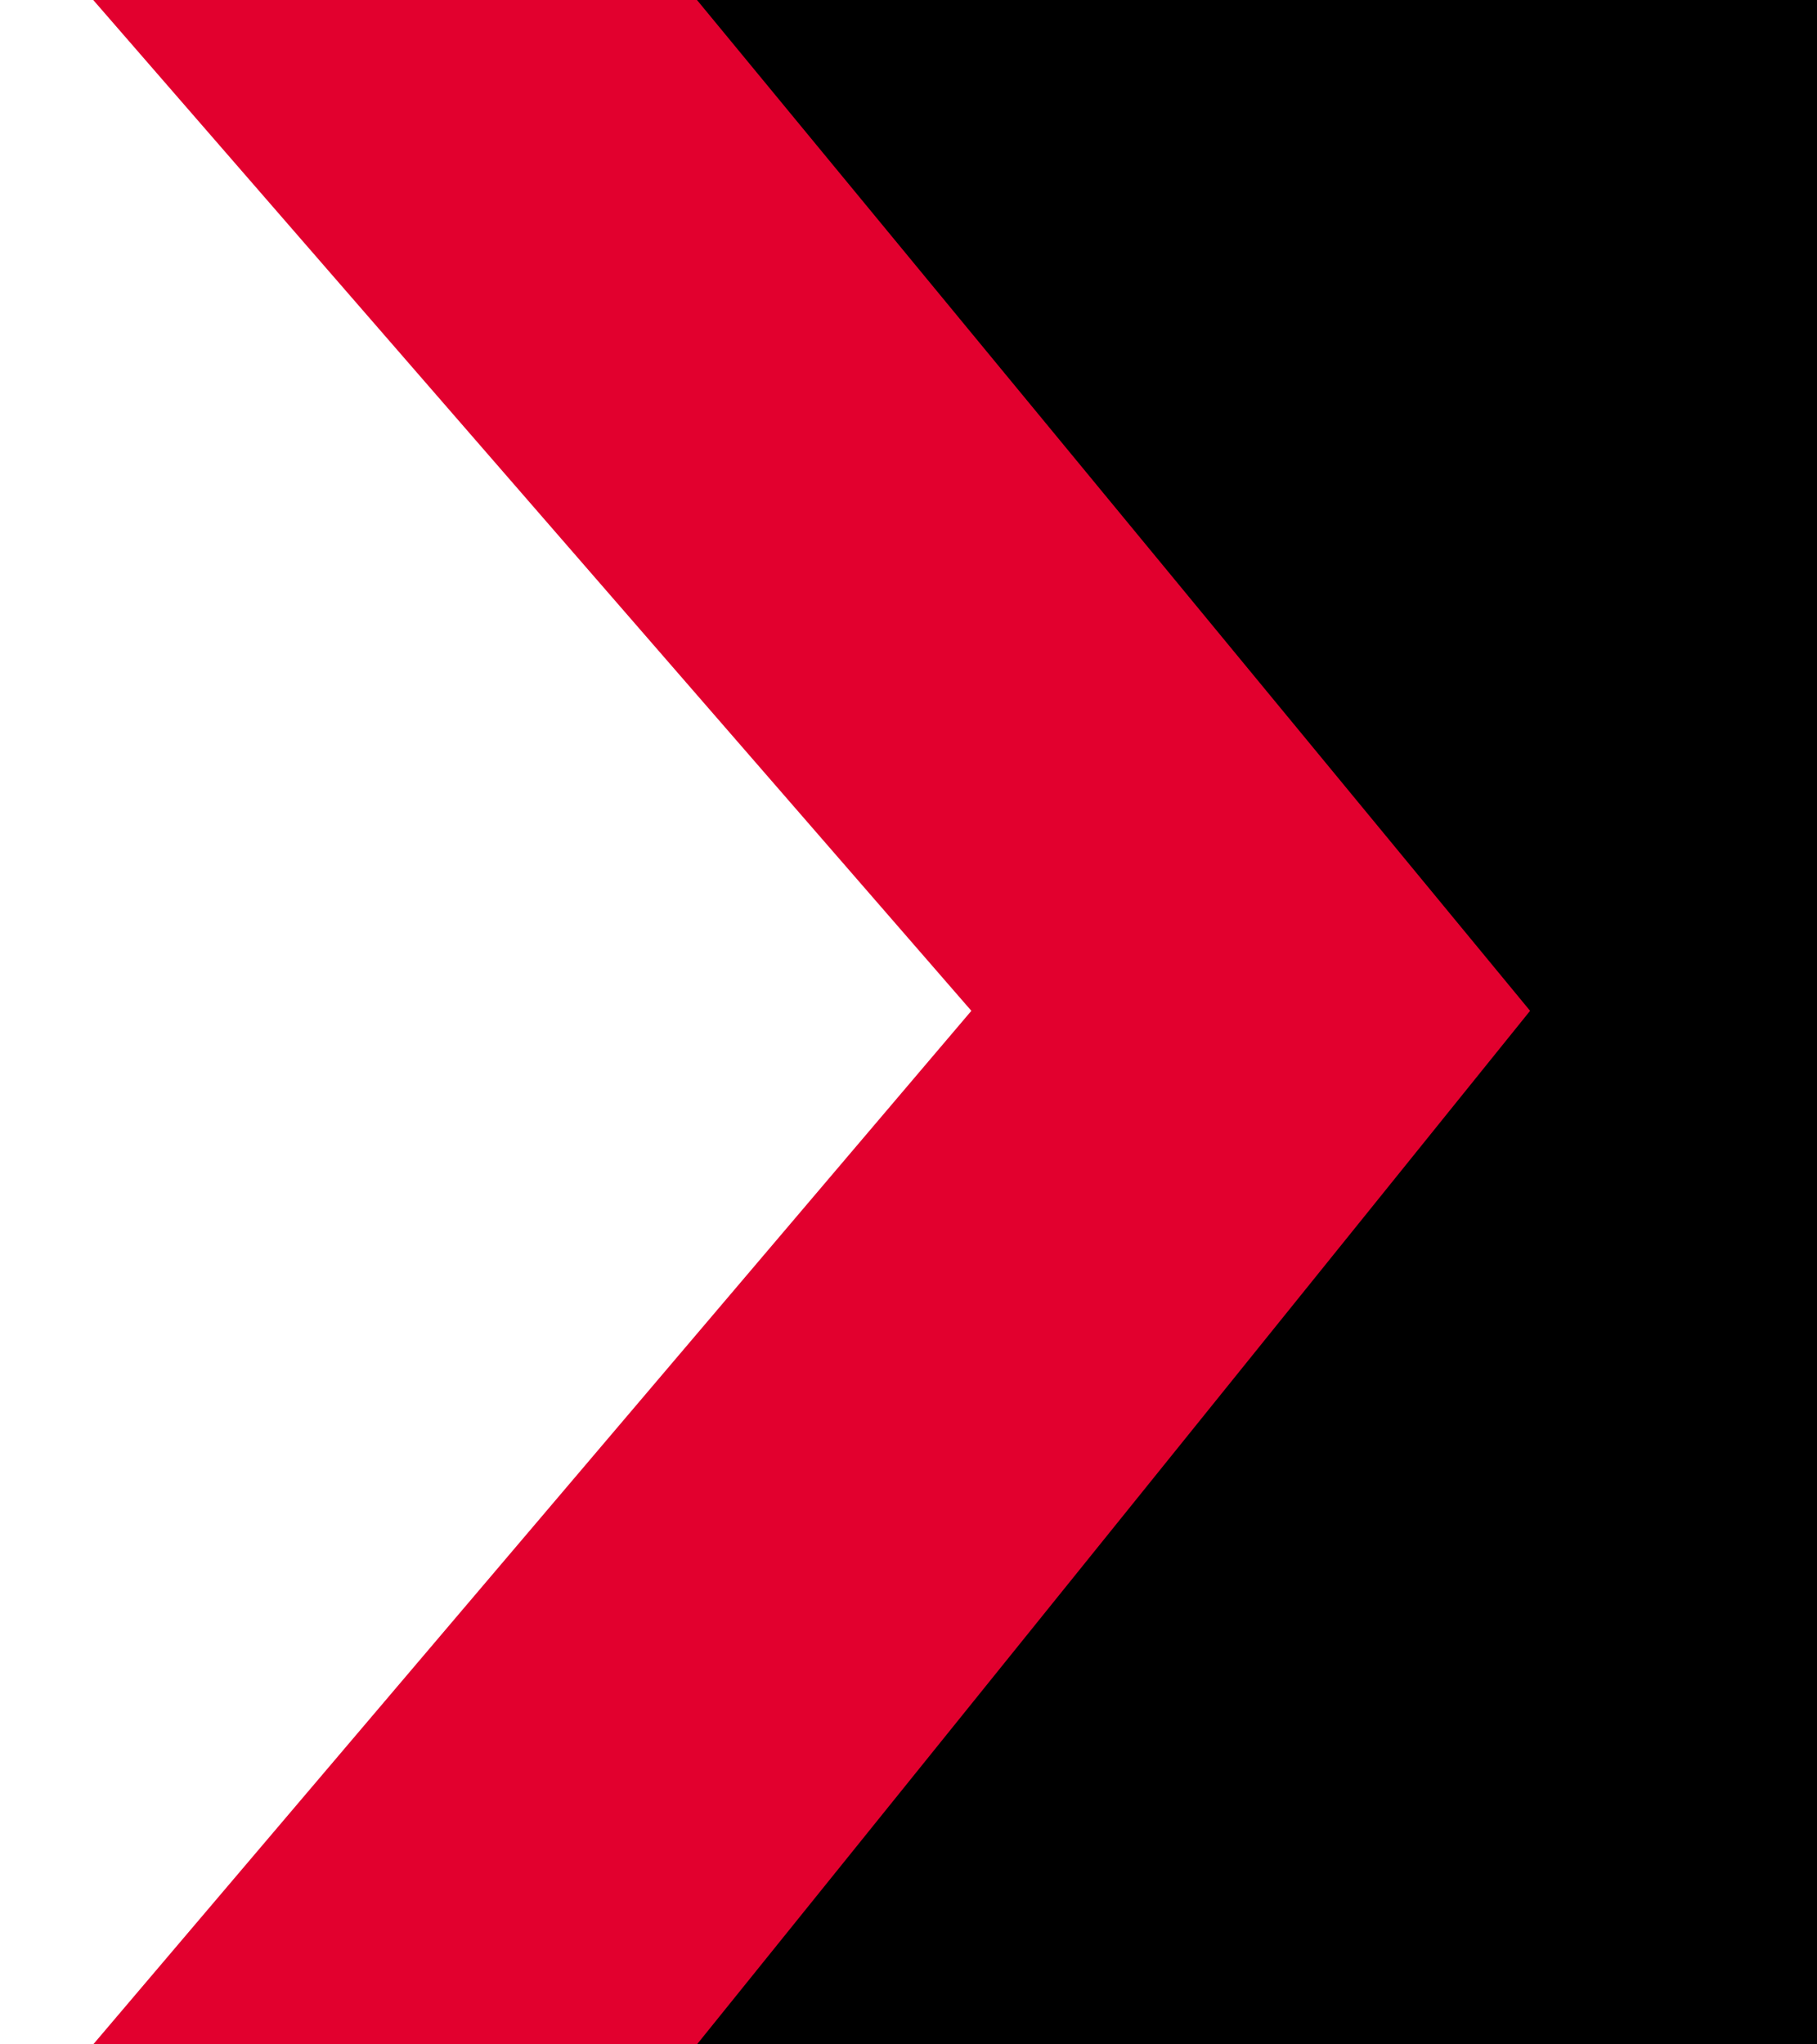
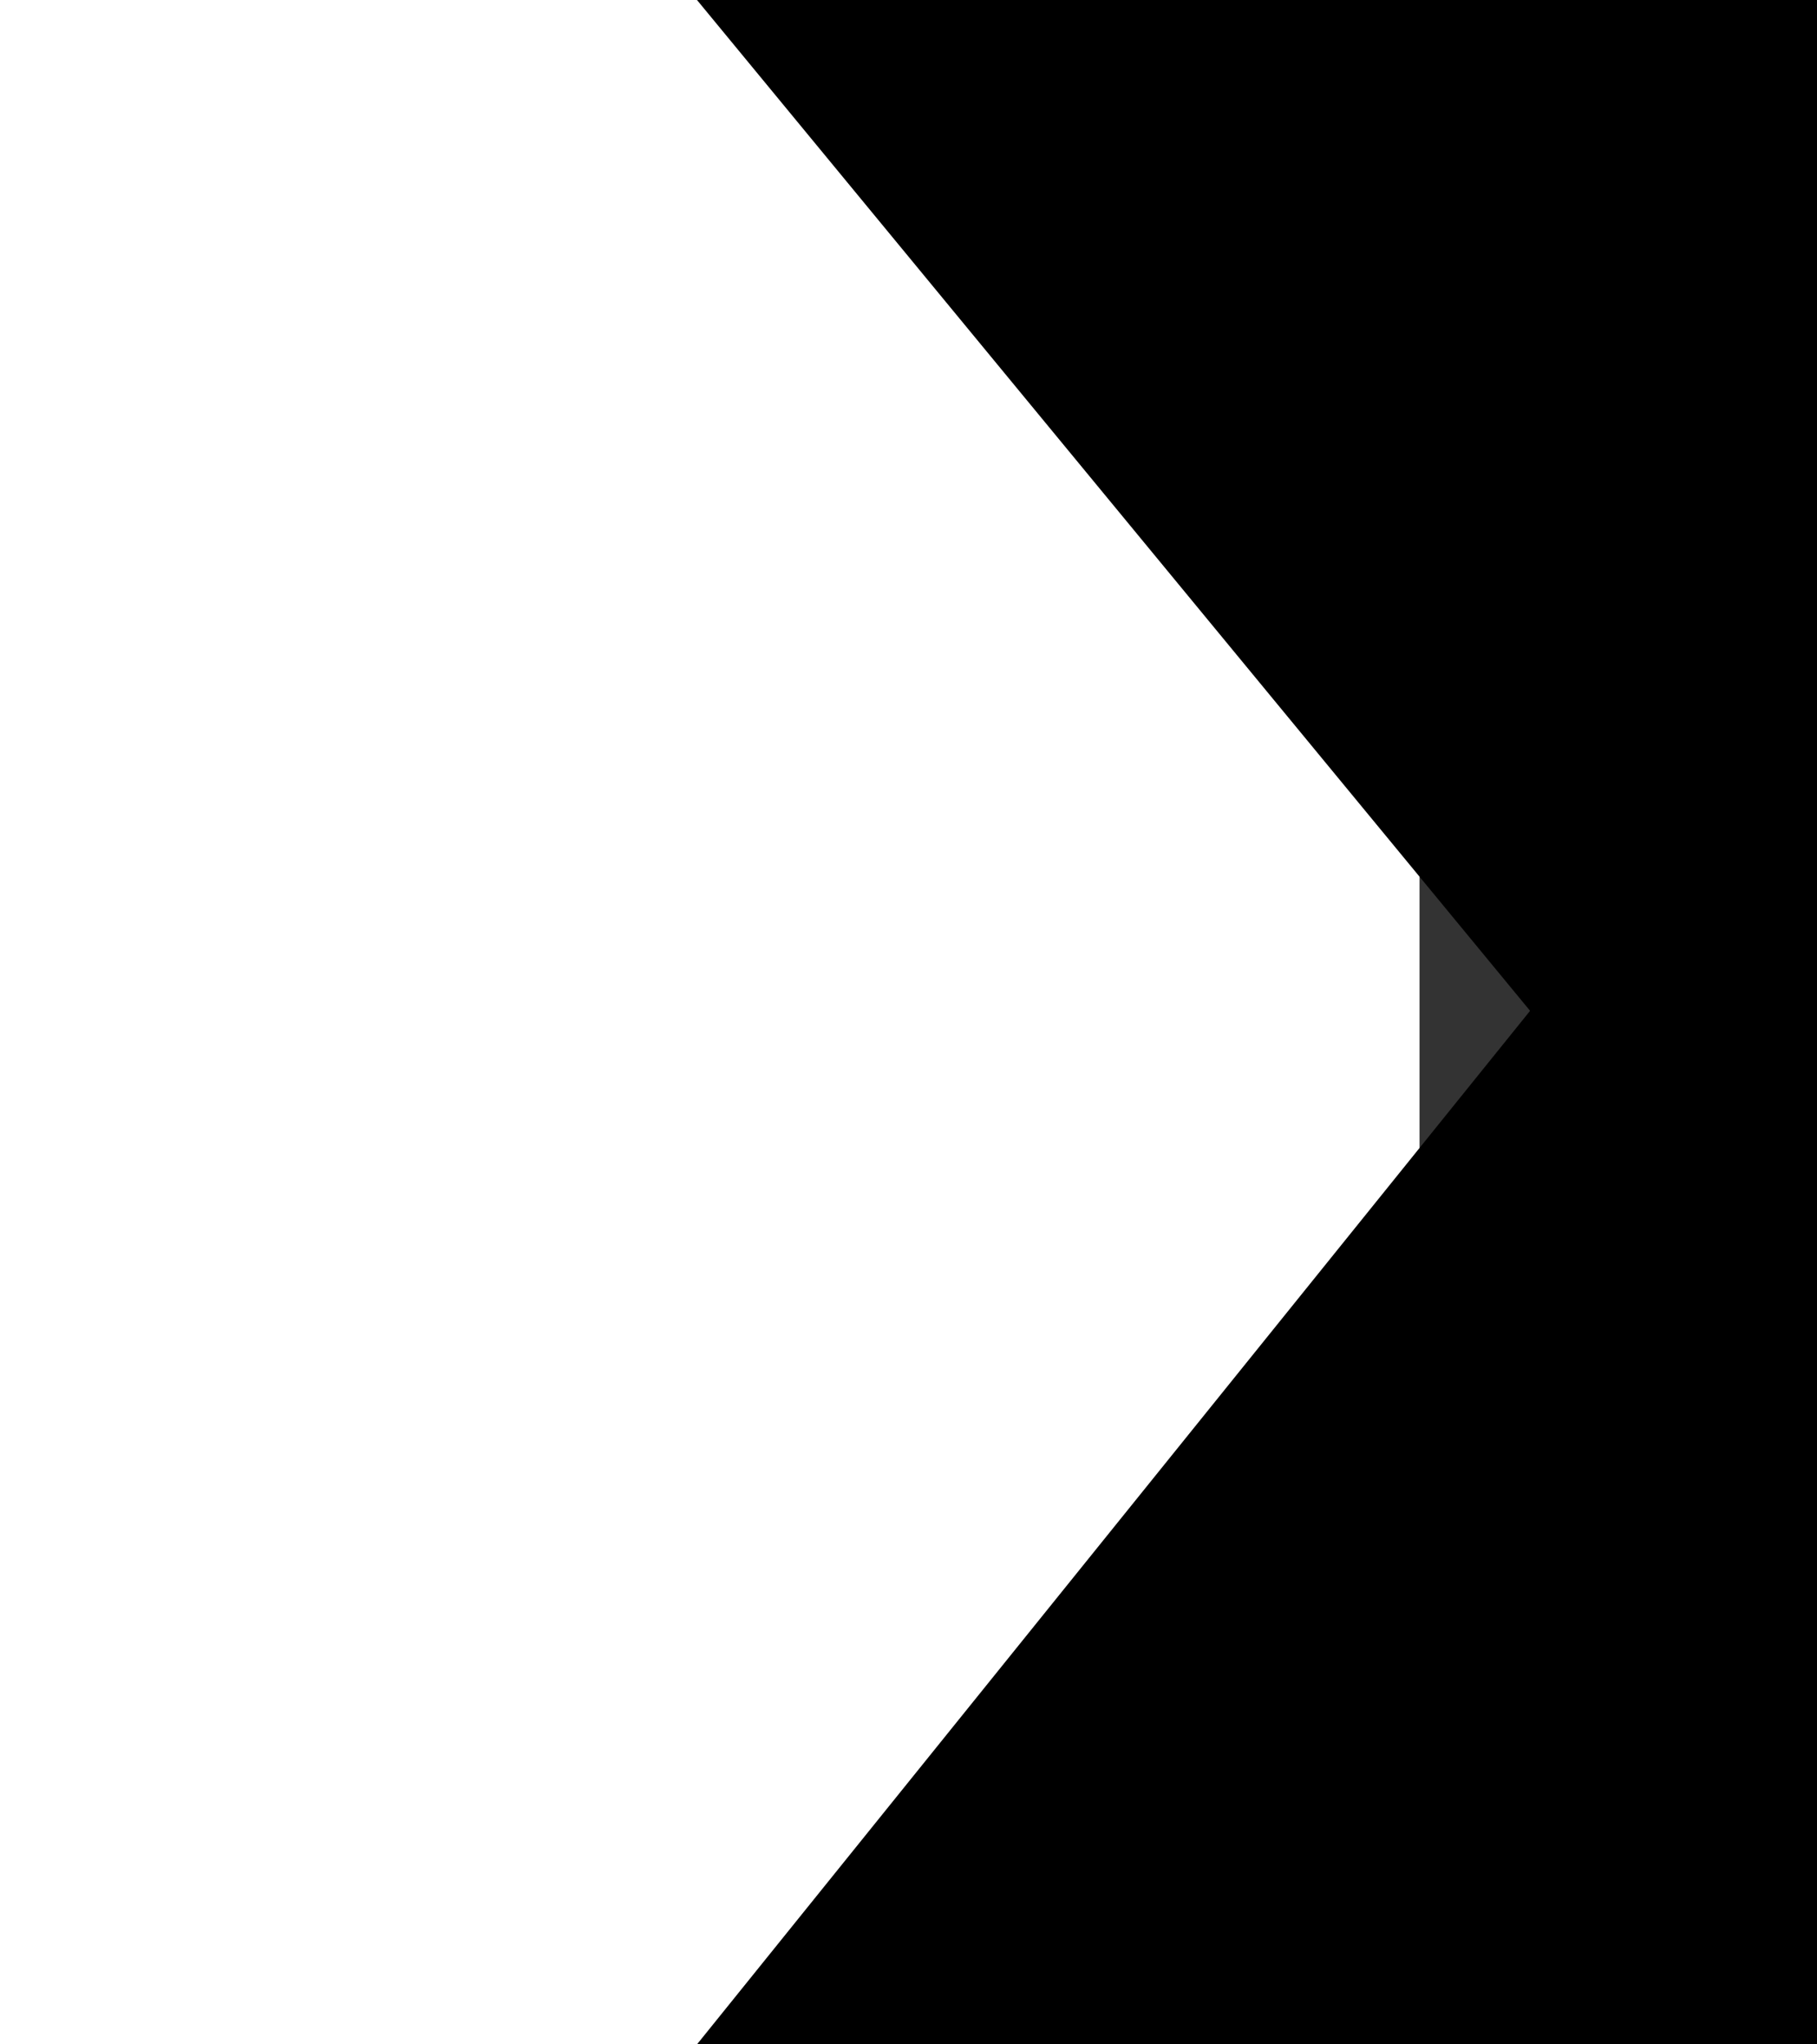
<svg xmlns="http://www.w3.org/2000/svg" width="32" height="36" viewBox="0 0 32 36">
  <rect x="0" y="0" width="32" height="36" fill="#333333" stroke="none" />
  <g id="Grupo_1117" data-name="Grupo 1117" transform="translate(-889.358 -772)">
    <rect id="Rectángulo_1374" data-name="Rectángulo 1374" width="25" height="36" transform="translate(889.358 772)" fill="#fff" />
-     <path id="blanco" d="M-12345.766-8299.787h15.465l11.563,17.8-12.892,18.2h-14.136l15.465-18.2Z" transform="translate(13236.766 9071.787)" fill="#e2002e" />
    <path id="Trazado_168" data-name="Trazado 168" d="M-12599.133-8299.787h19.726v36h-19.726l14.672-18.2Z" transform="translate(13500.766 9071.787)" />
  </g>
</svg>